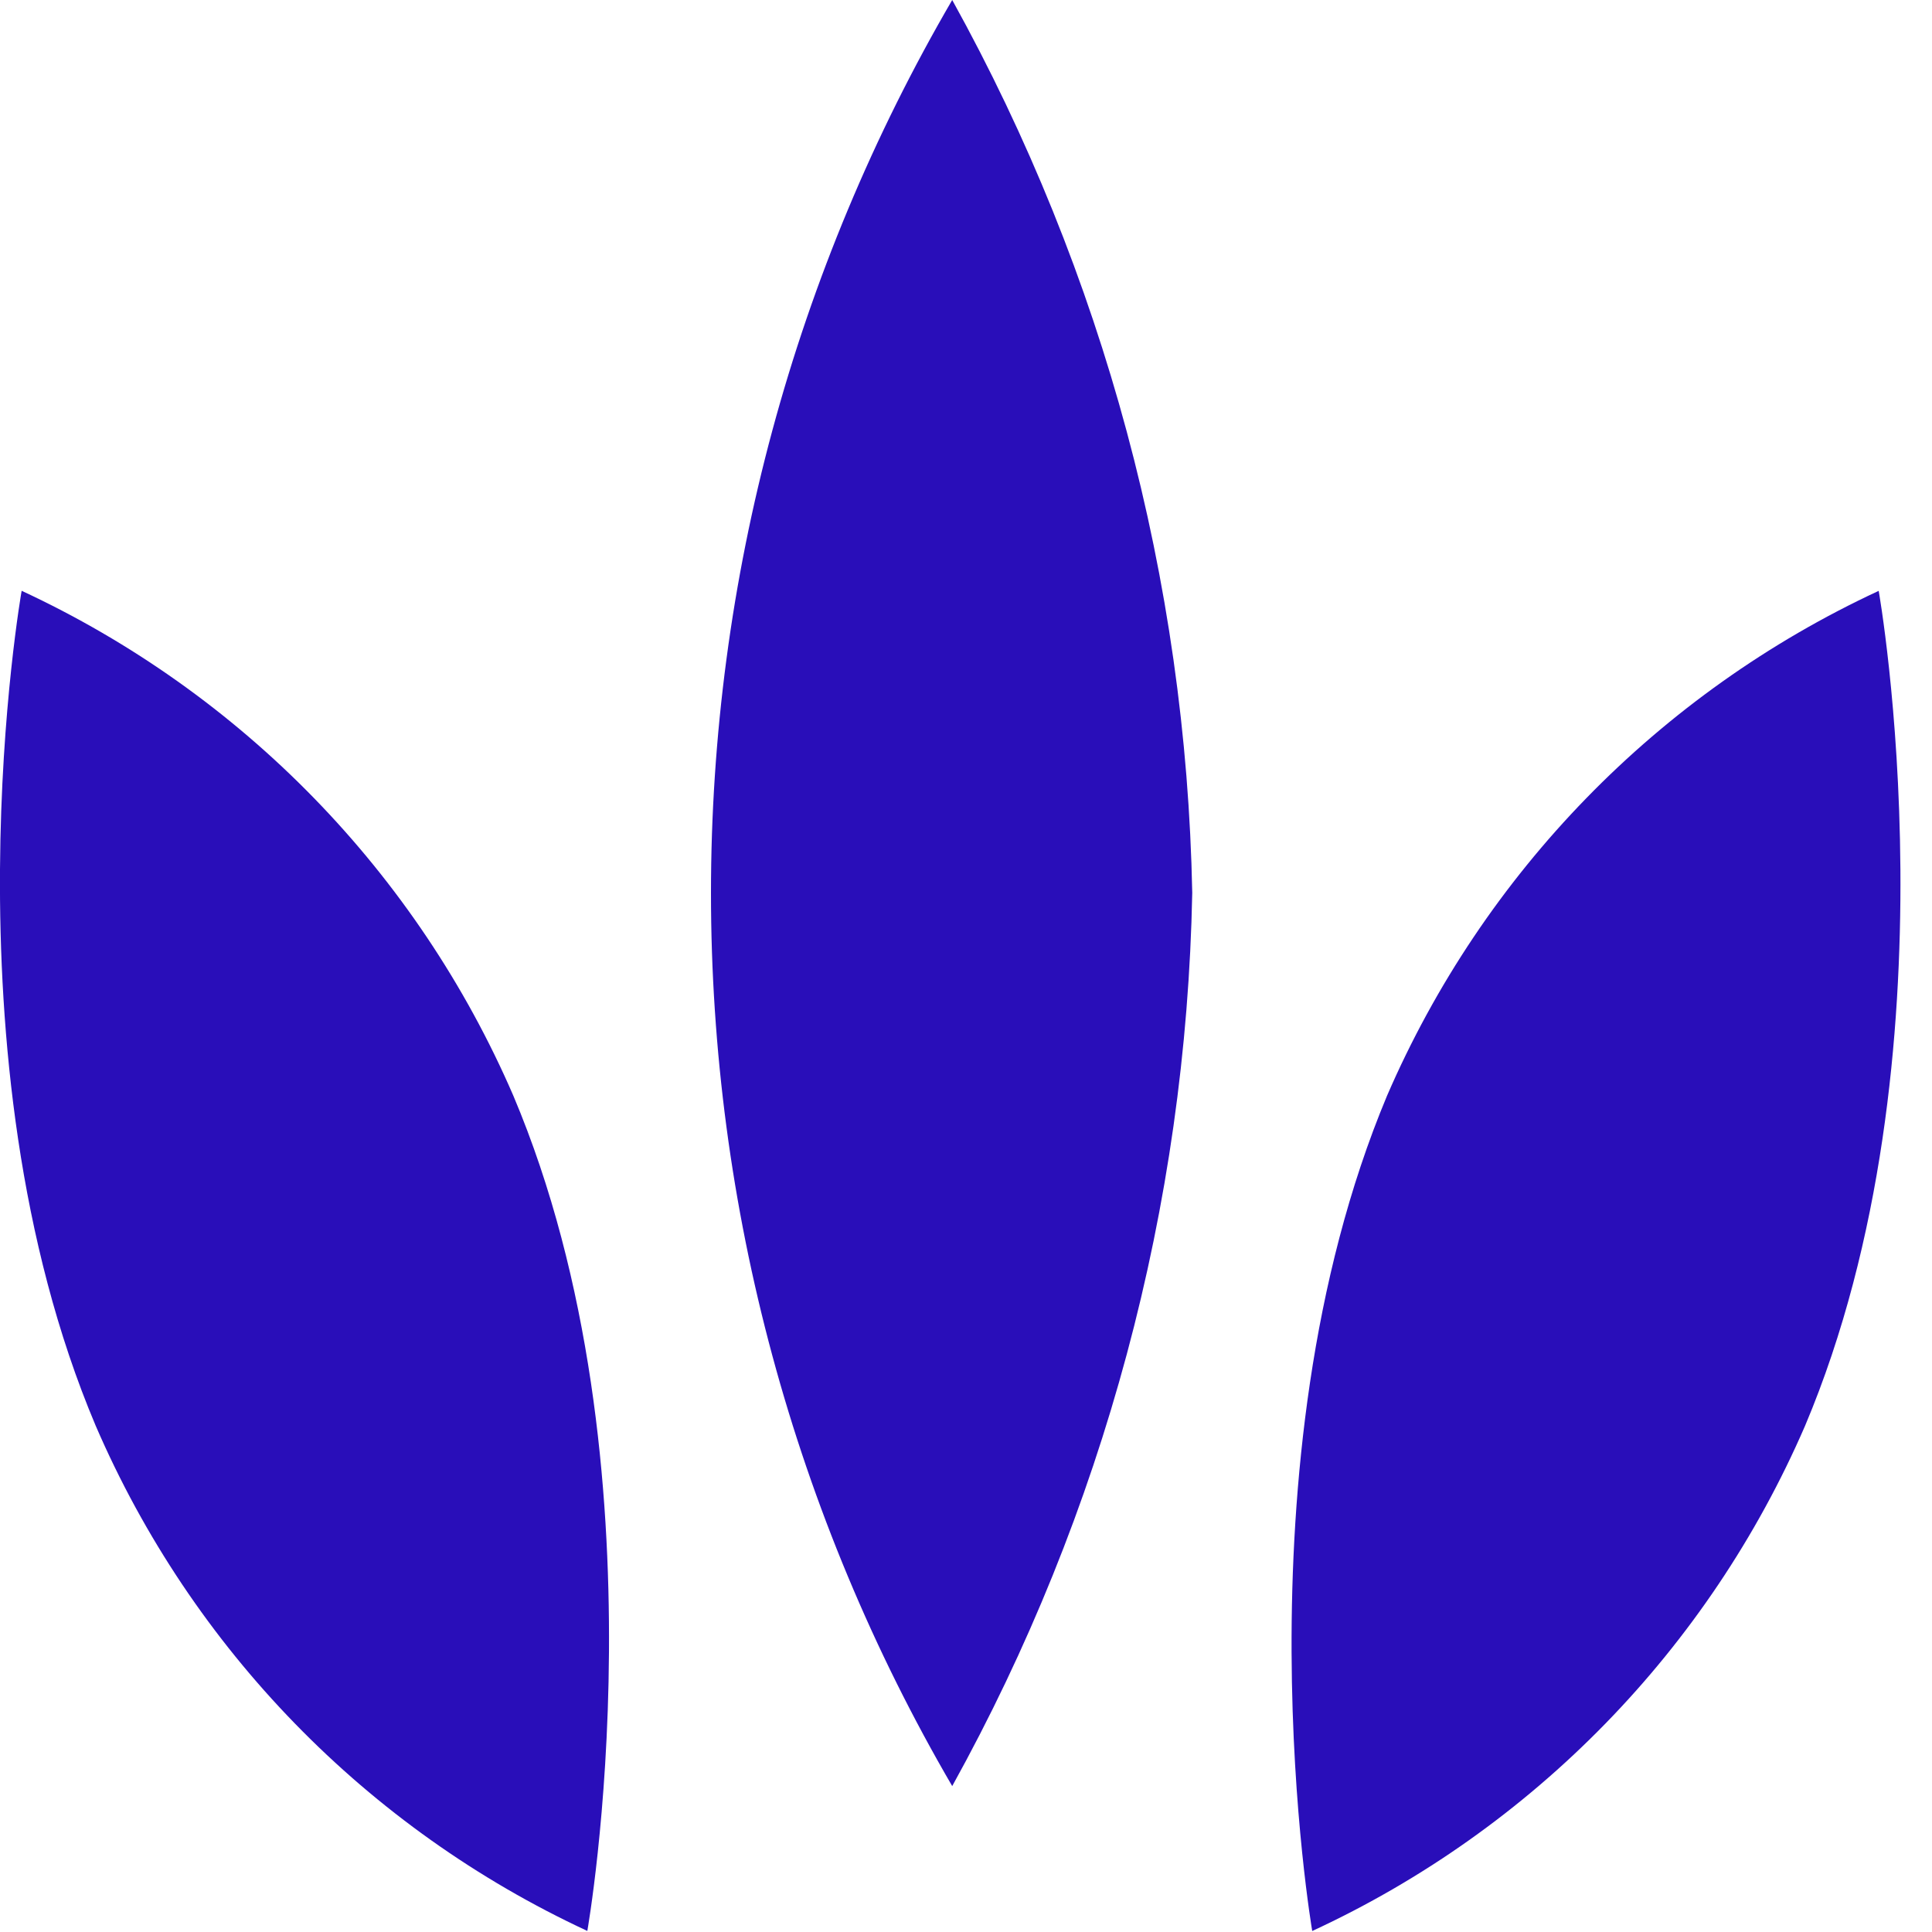
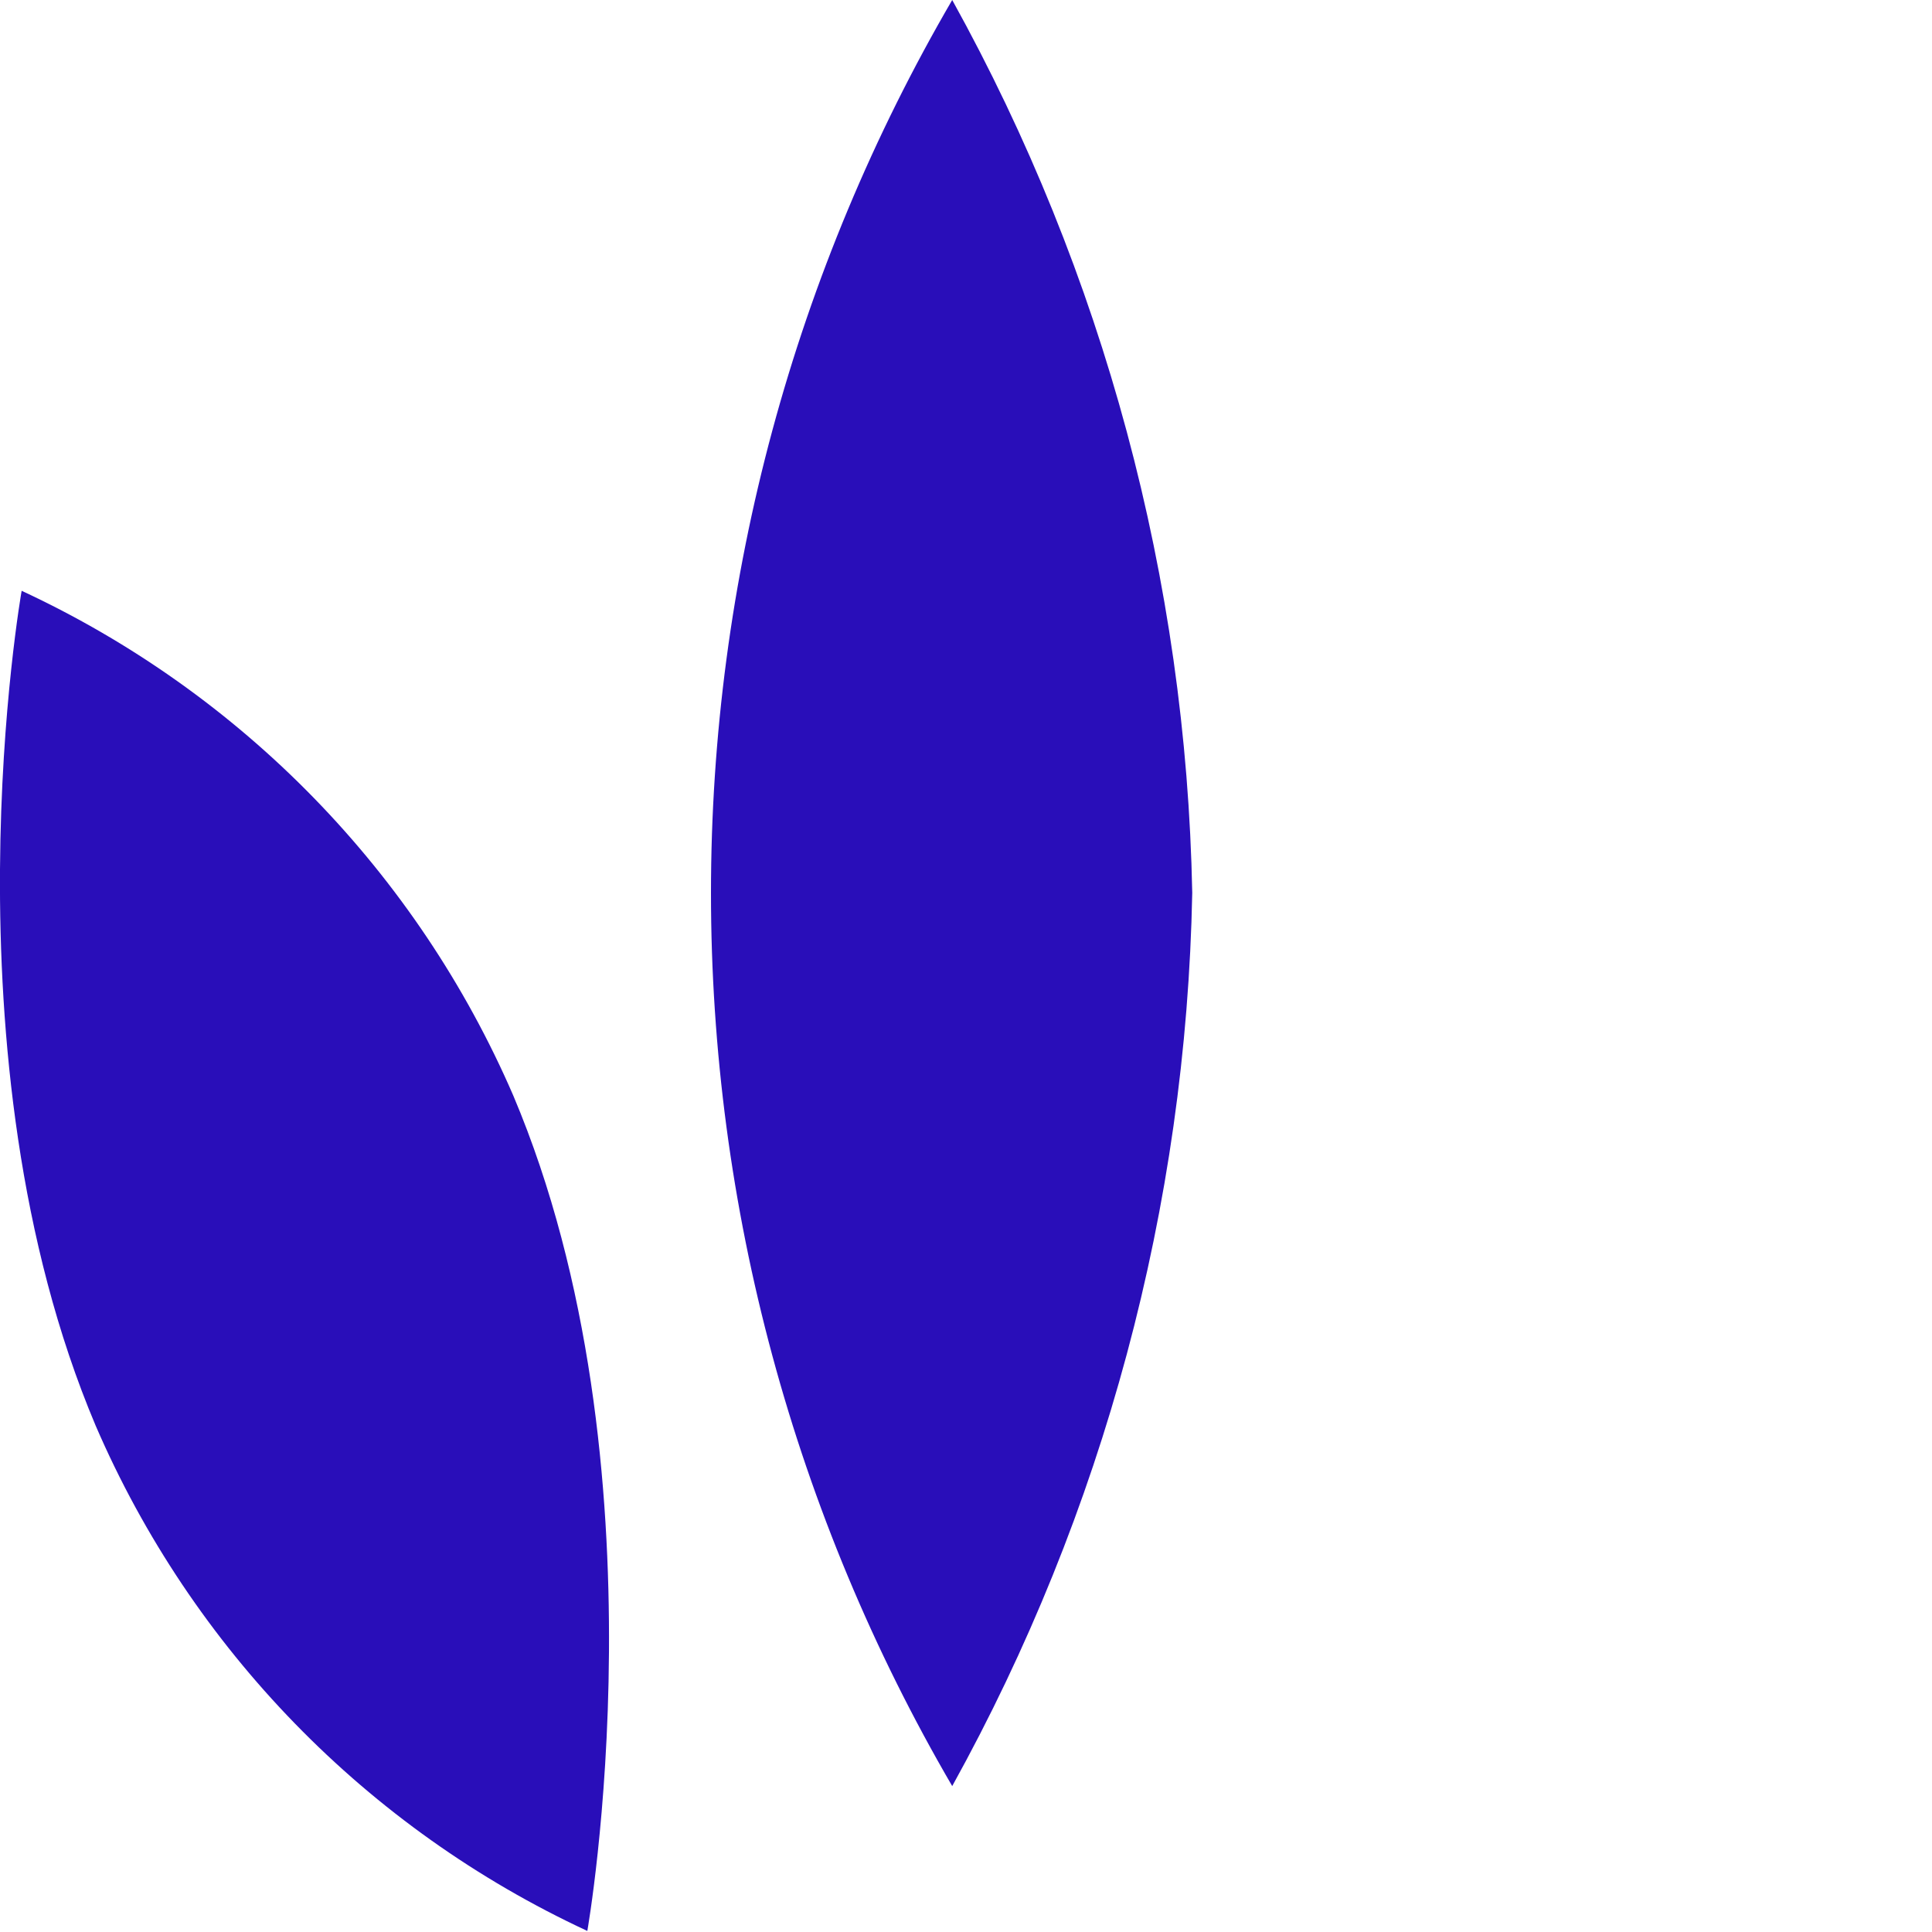
<svg xmlns="http://www.w3.org/2000/svg" fill="none" height="29" viewBox="0 0 29 29" width="29">
  <g fill="#290eb9">
    <path d="m17.896 13.402c-.091-4.694-1.328-9.295-3.603-13.402-2.372 4.069-3.621 8.695-3.621 13.405 0 4.71 1.249 9.336 3.621 13.405 2.276-4.109 3.512-8.712 3.603-13.408z" />
-     <path d="m8.816 28.984s1.237-6.983-1.111-12.538c-1.447-3.345-4.074-6.042-7.38-7.578 0 0-1.237 6.977 1.111 12.532 1.445 3.348 4.072 6.048 7.38 7.584z" />
-     <path d="m27.095 21.401c2.342-5.554 1.105-12.532 1.105-12.532-3.306 1.535-5.932 4.232-7.38 7.578-2.324 5.554-1.123 12.538-1.123 12.538 3.314-1.533 5.947-4.233 7.398-7.584z" />
+     <path d="m8.816 28.984s1.237-6.983-1.111-12.538c-1.447-3.345-4.074-6.042-7.38-7.578 0 0-1.237 6.977 1.111 12.532 1.445 3.348 4.072 6.048 7.38 7.584" />
  </g>
</svg>